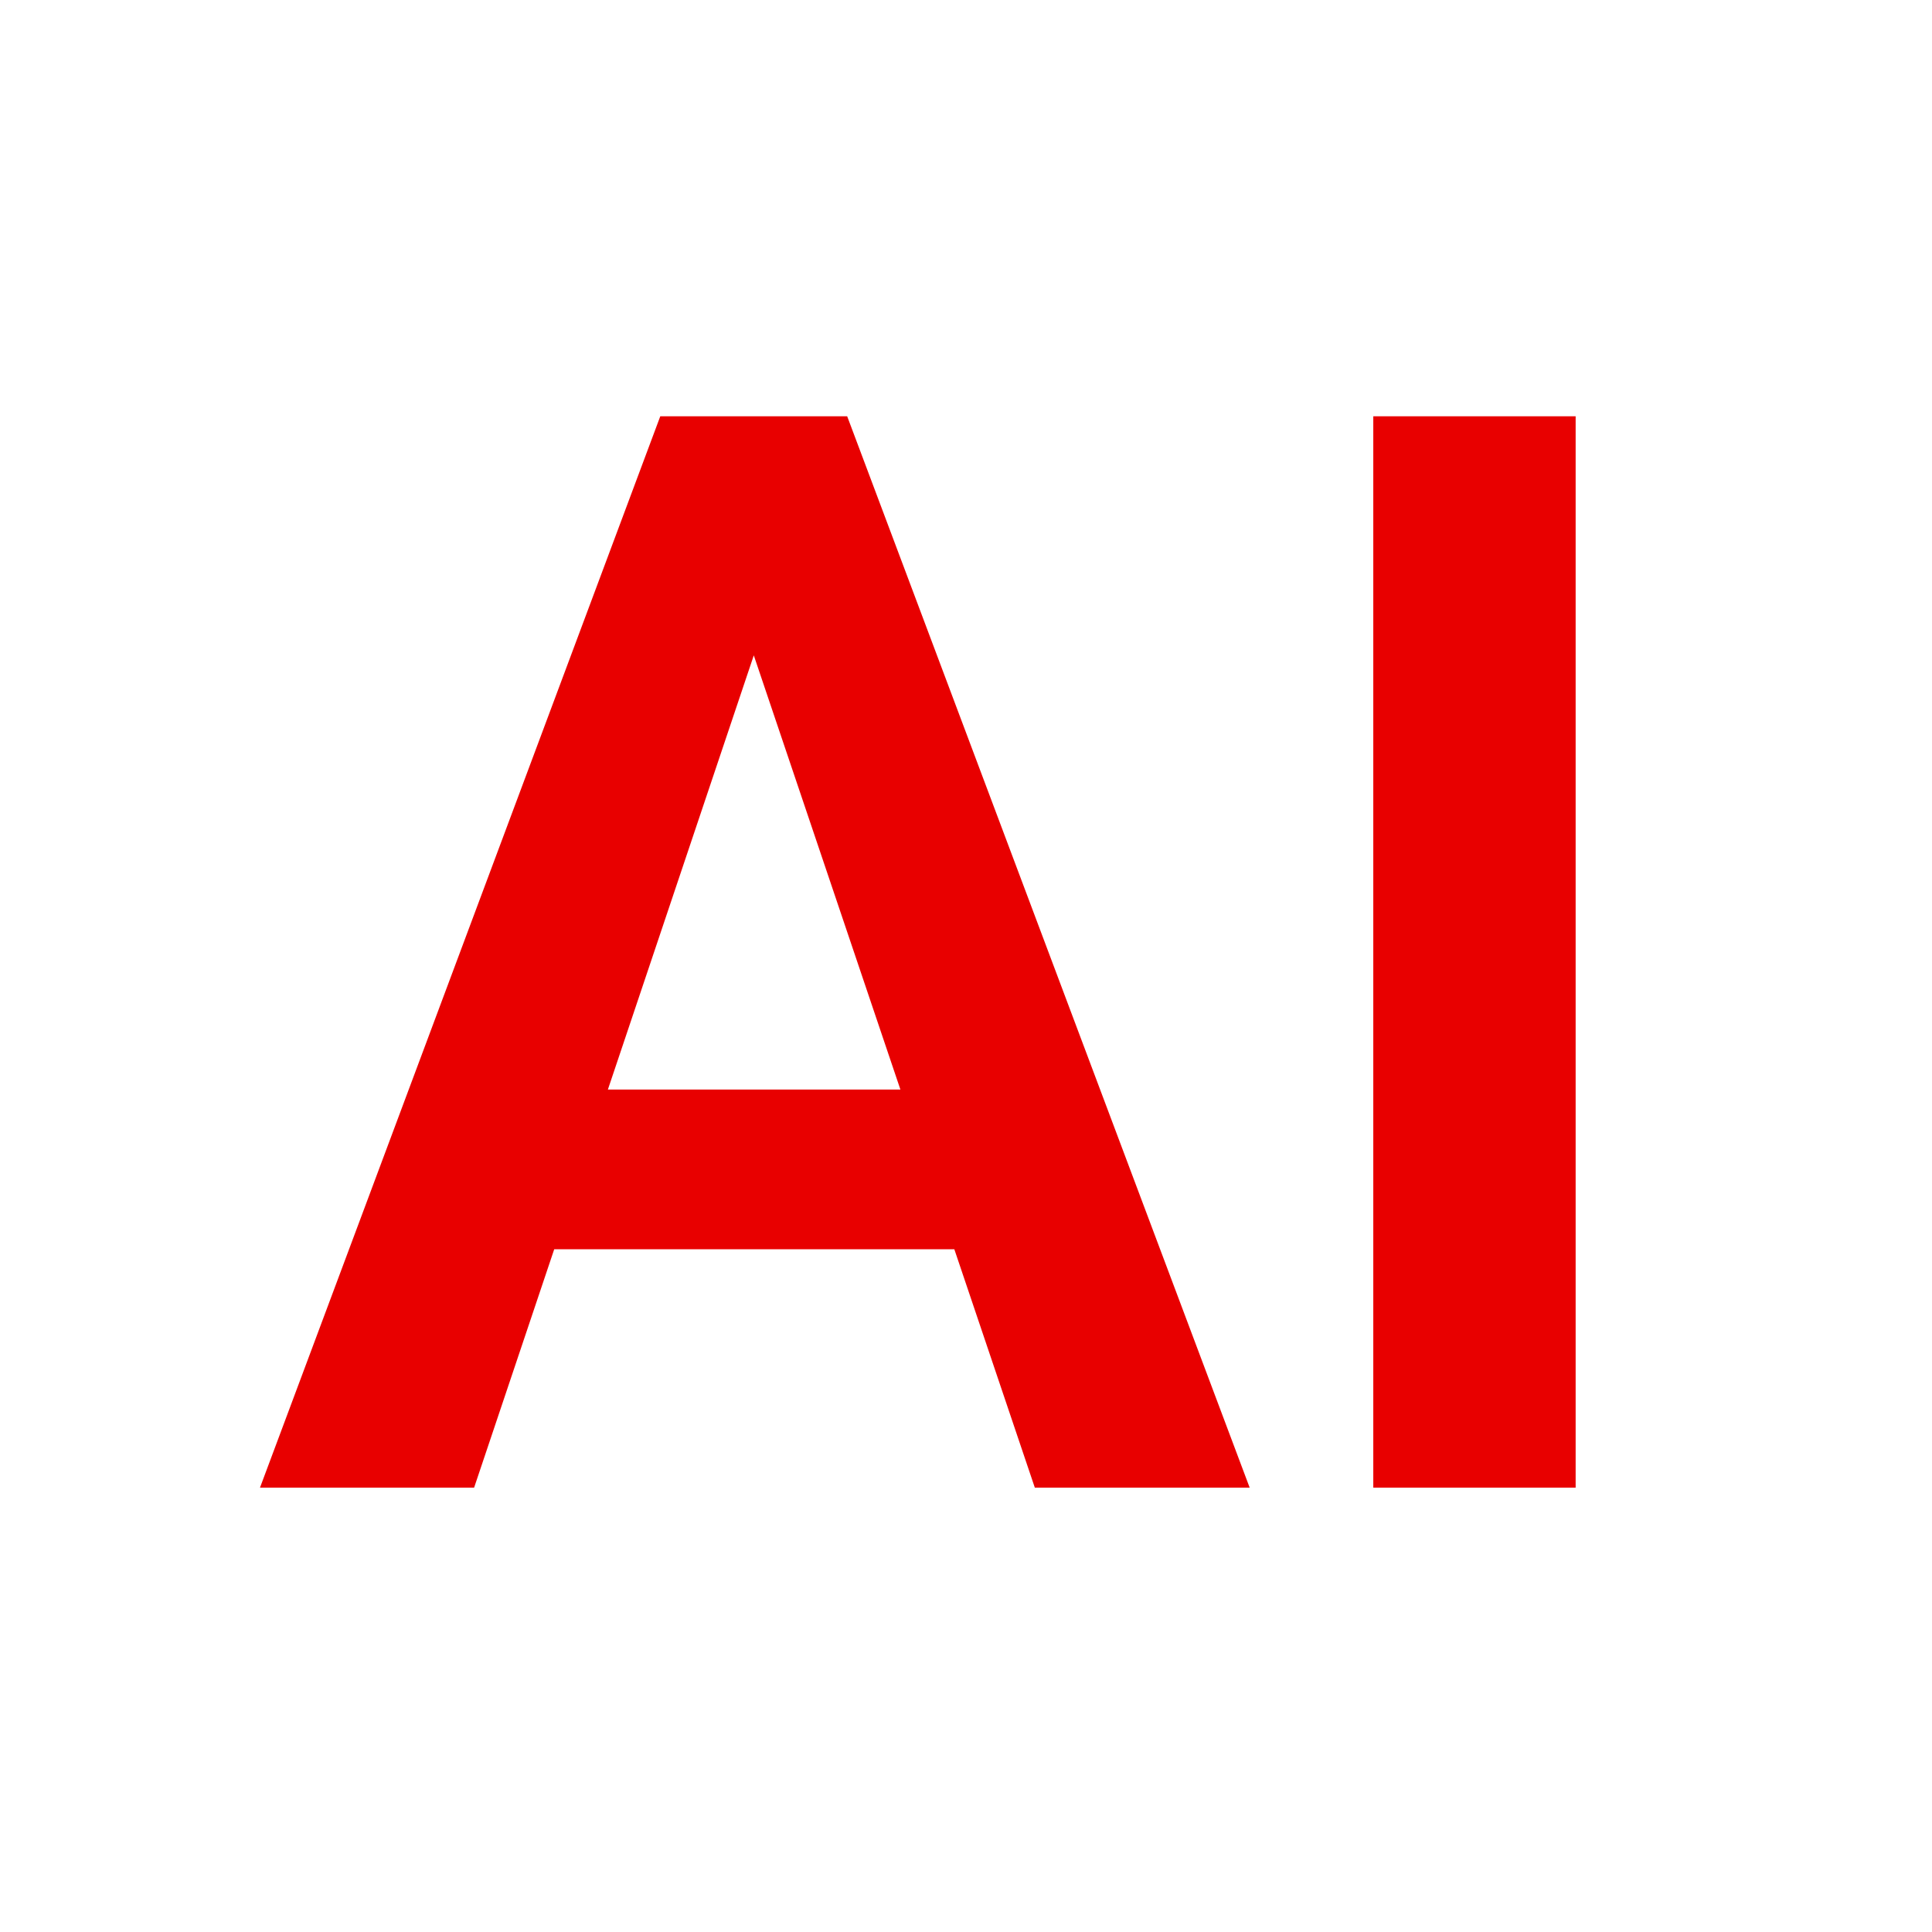
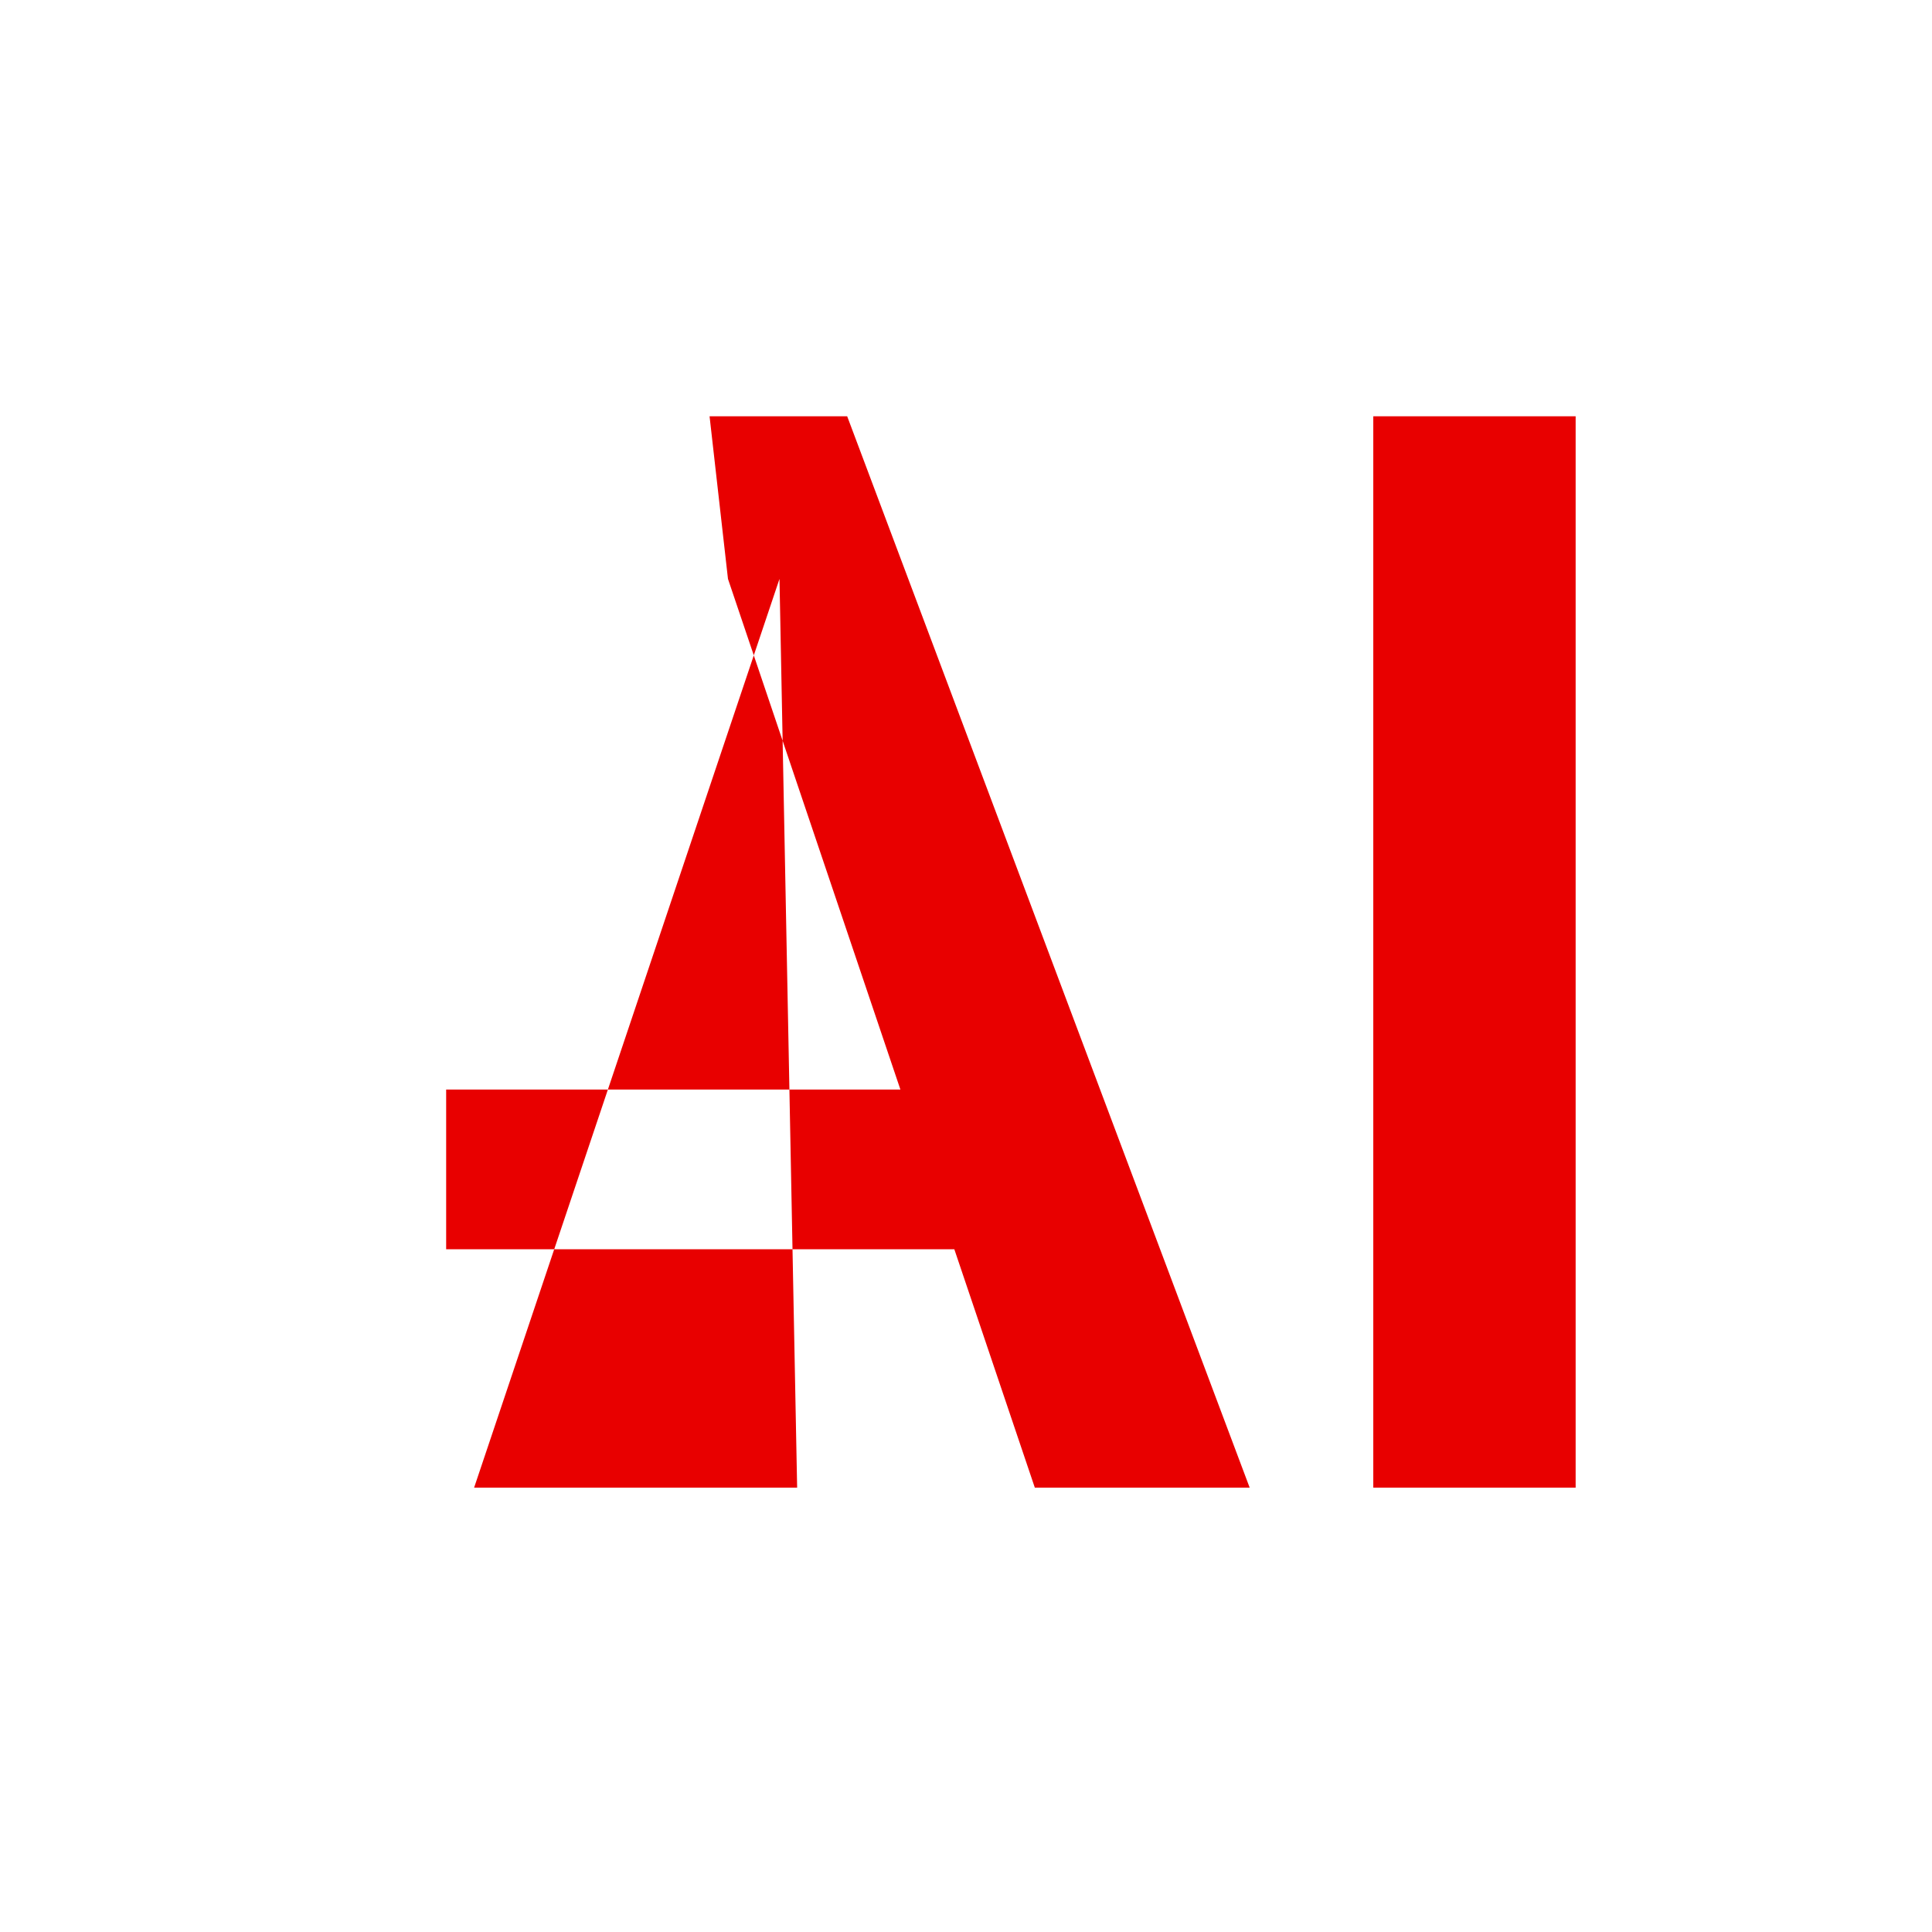
<svg xmlns="http://www.w3.org/2000/svg" width="100" height="100" viewBox="0 0 100 100" fill="none">
  <g filter="url(#filter0_d_57_4)">
-     <path d="M40.346 29.964L24.54 77H13.457L34.176 21.547H41.26L40.346 29.964ZM53.562 77L37.68 29.964L36.727 21.547H43.85L64.683 77H53.562ZM52.838 56.395V64.66H23.093V56.395H52.838ZM81.555 21.547V77H71.081V21.547H81.555Z" fill="#E80000" />
+     <path d="M40.346 29.964L24.54 77H13.457H41.26L40.346 29.964ZM53.562 77L37.68 29.964L36.727 21.547H43.85L64.683 77H53.562ZM52.838 56.395V64.66H23.093V56.395H52.838ZM81.555 21.547V77H71.081V21.547H81.555Z" fill="#E80000" />
  </g>
  <defs>
    <filter id="filter0_d_57_4" x="7.457" y="15.547" width="80.098" height="67.453" filterUnits="userSpaceOnUse" color-interpolation-filters="sRGB">
      <feFlood flood-opacity="0" result="BackgroundImageFix" />
      <feColorMatrix in="SourceAlpha" type="matrix" values="0 0 0 0 0 0 0 0 0 0 0 0 0 0 0 0 0 0 127 0" result="hardAlpha" />
      <feOffset />
      <feGaussianBlur stdDeviation="3" />
      <feComposite in2="hardAlpha" operator="out" />
      <feColorMatrix type="matrix" values="0 0 0 0 0.908 0 0 0 0 0 0 0 0 0 0 0 0 0 1 0" />
      <feBlend mode="normal" in2="BackgroundImageFix" result="effect1_dropShadow_57_4" />
      <feBlend mode="normal" in="SourceGraphic" in2="effect1_dropShadow_57_4" result="shape" />
    </filter>
  </defs>
</svg>